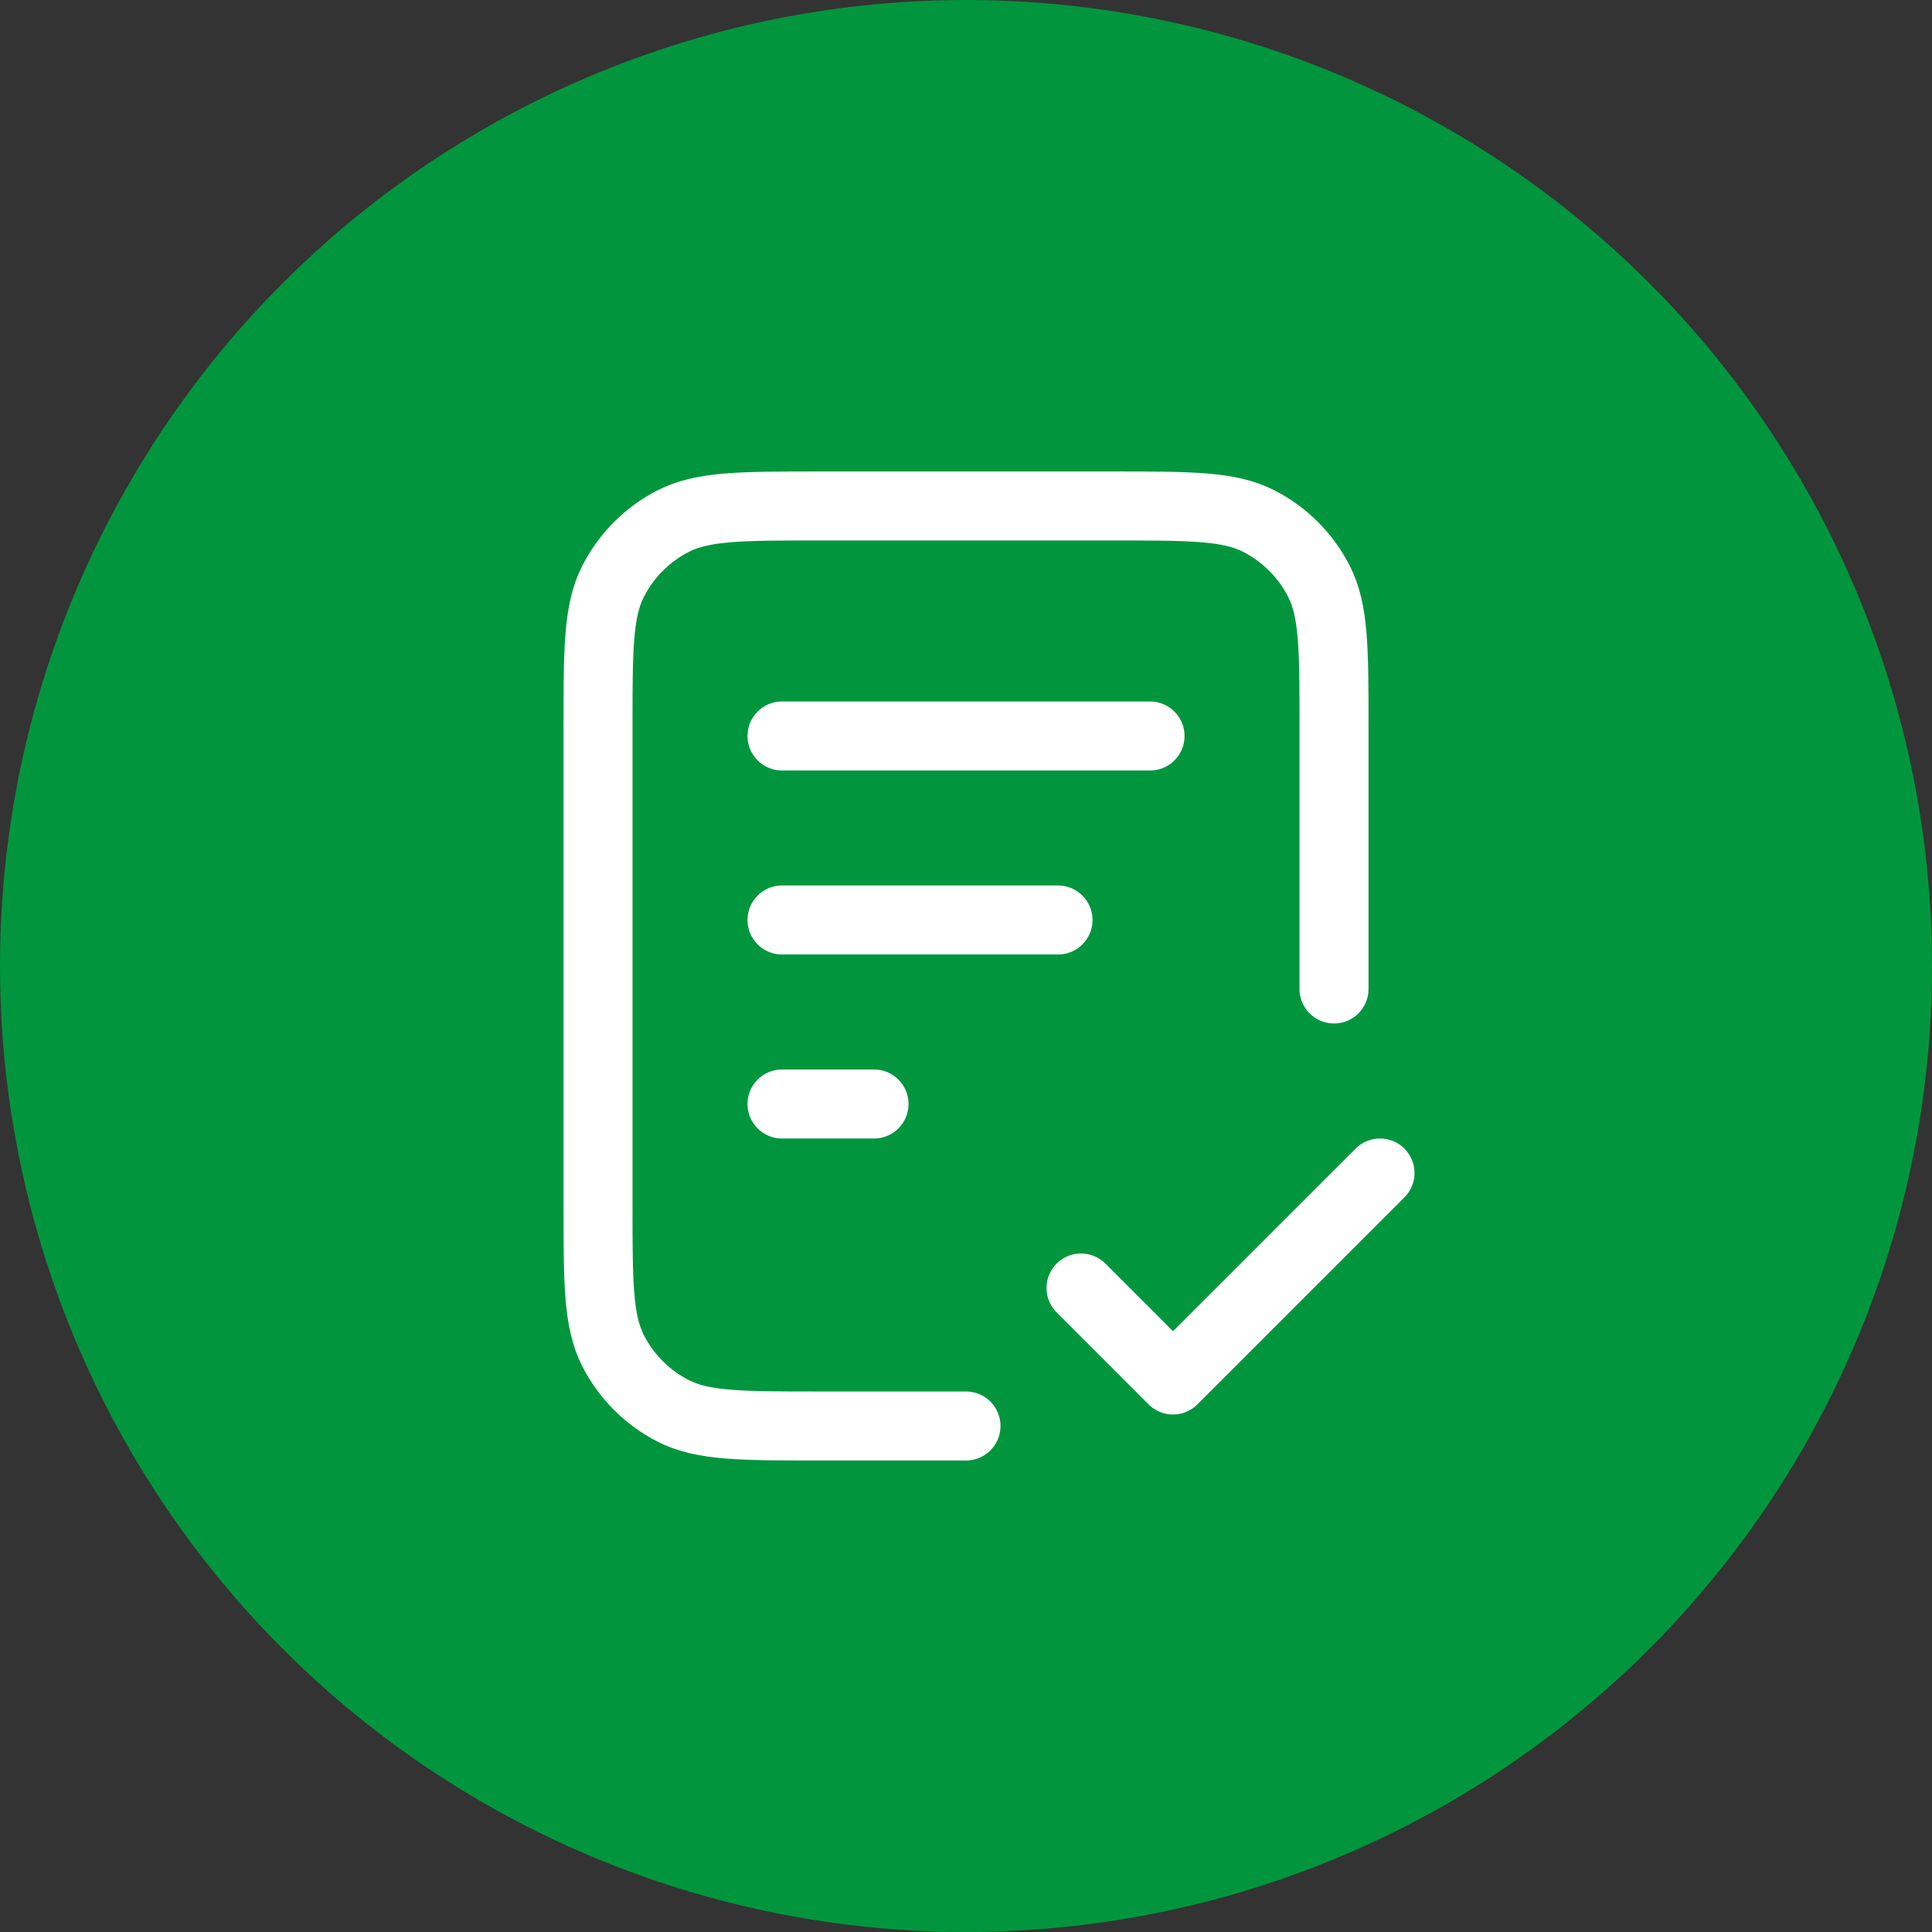
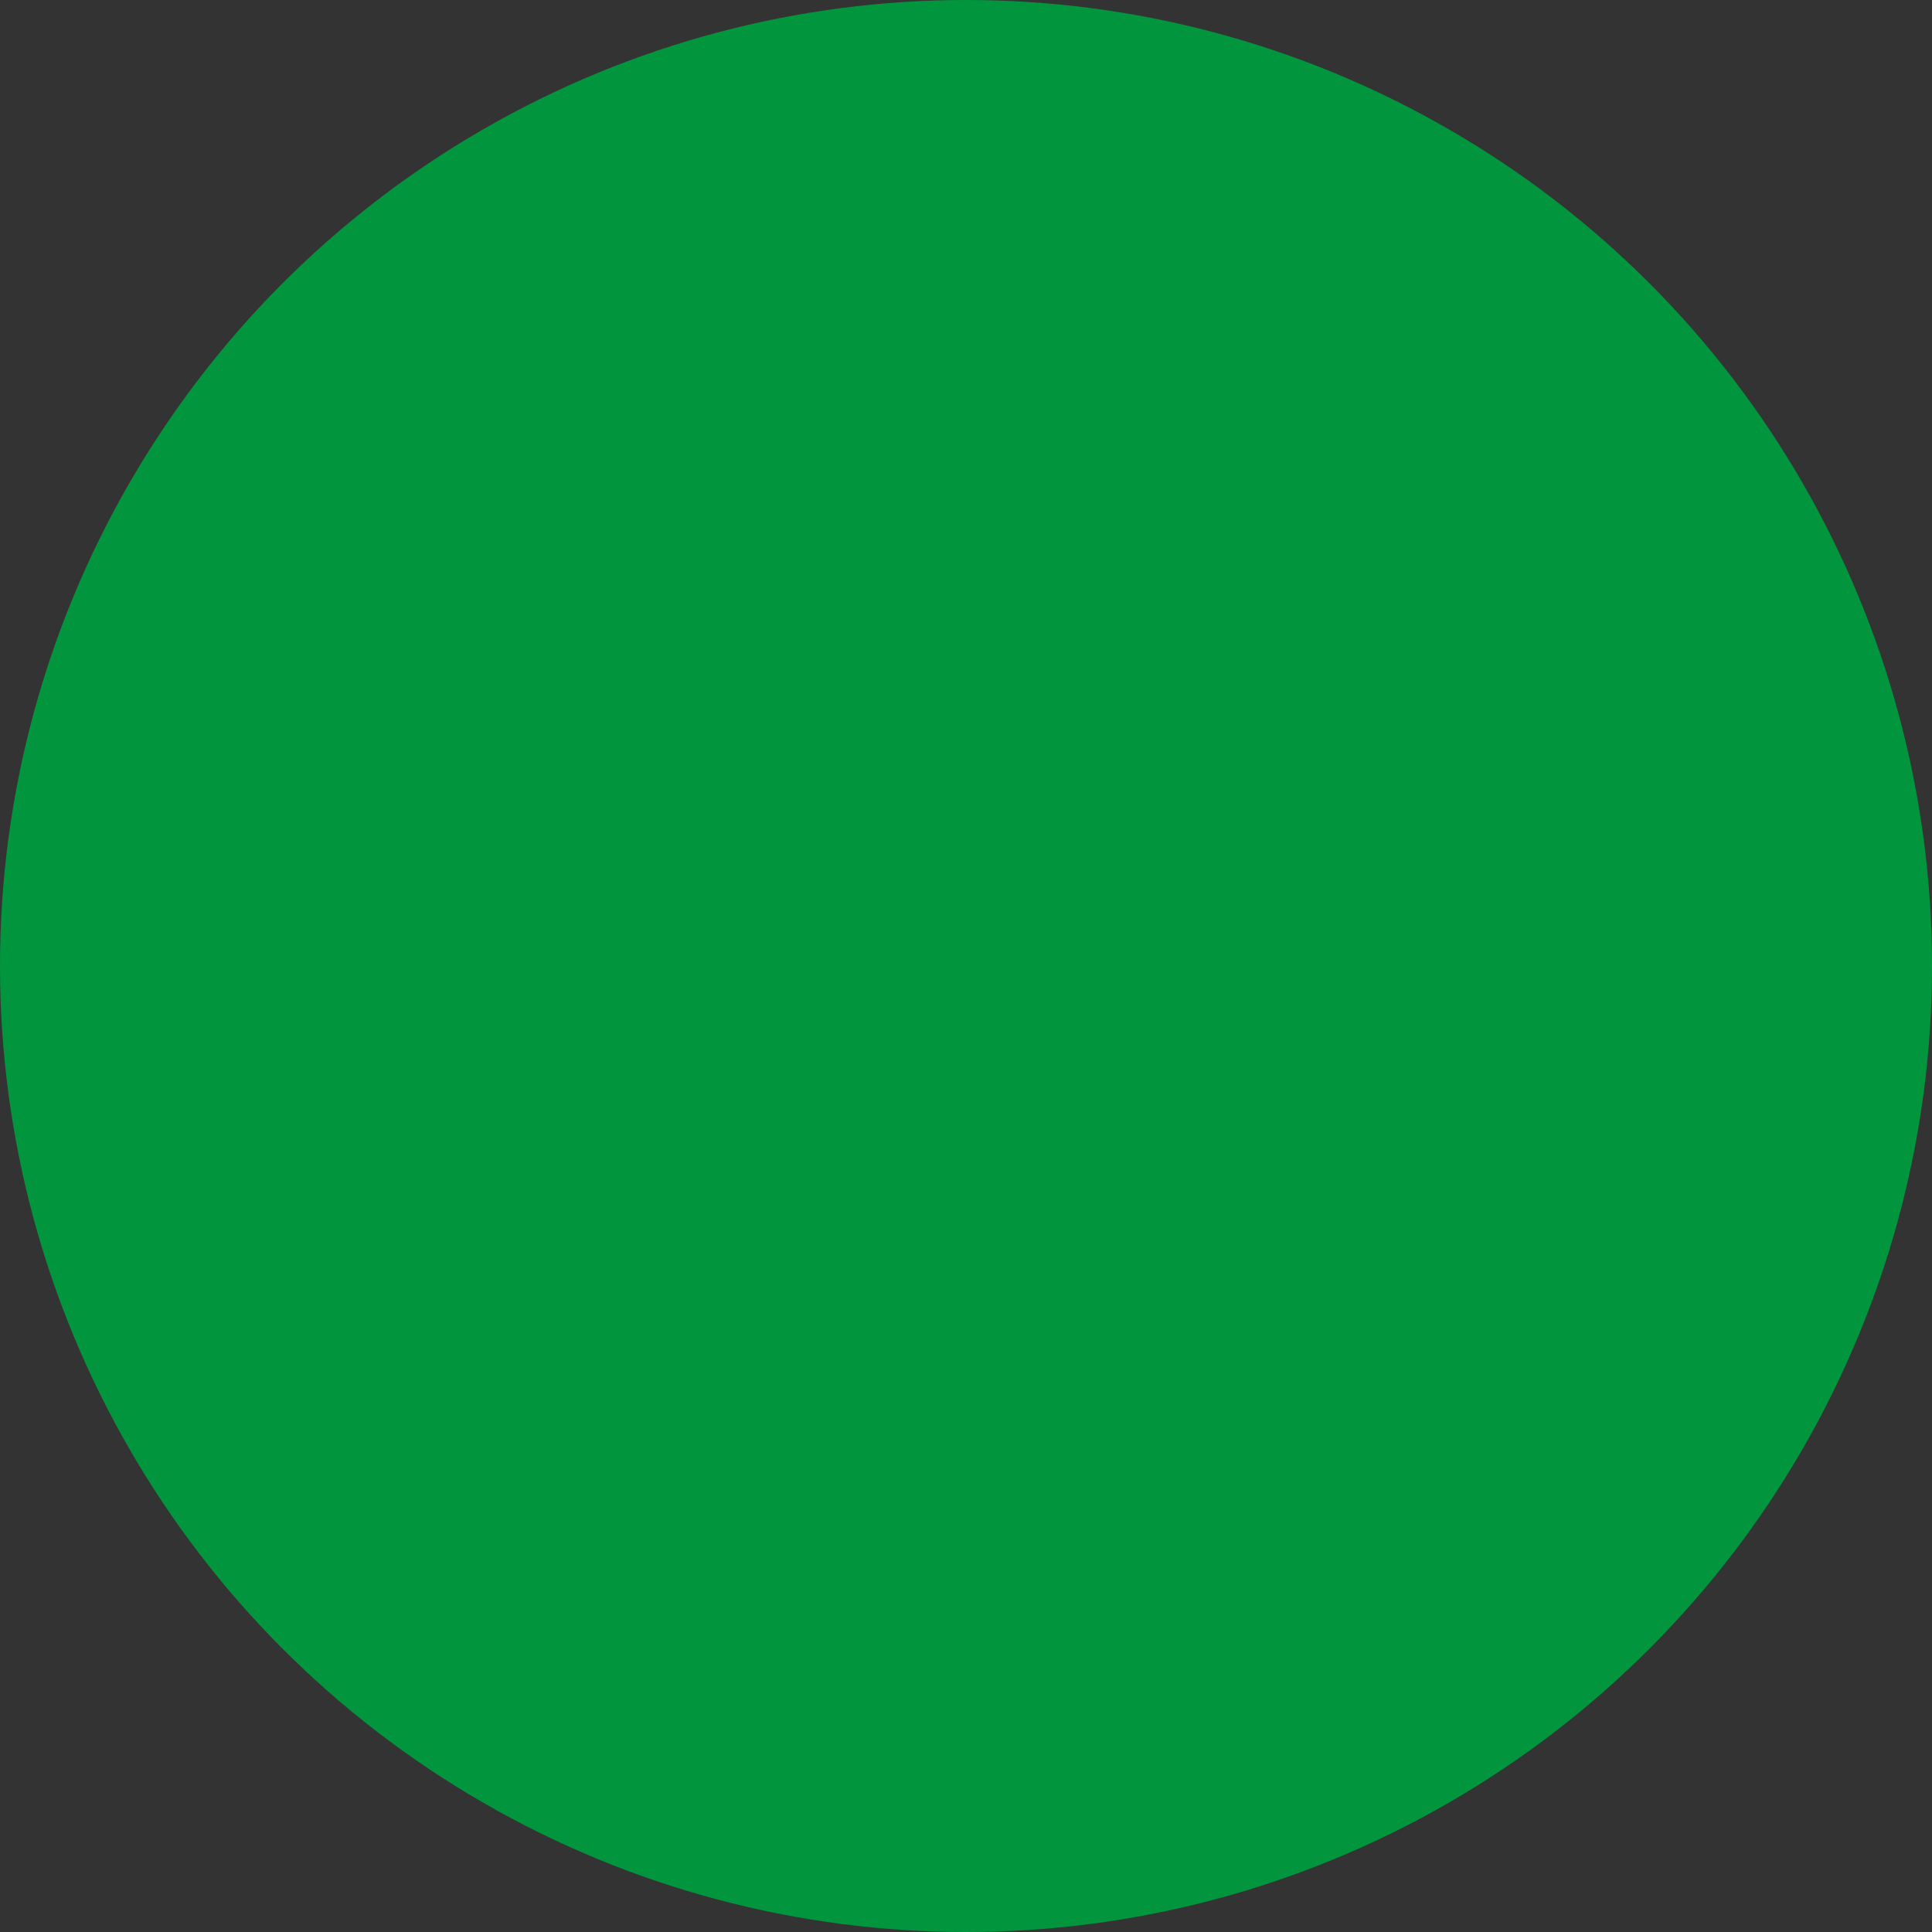
<svg xmlns="http://www.w3.org/2000/svg" width="56" height="56" viewBox="0 0 56 56" fill="none">
  <rect x="0" y="0" width="56" height="56" fill="#333333" stroke="none" />
  <g clip-path="url(#clip0_13241_162212)">
    <circle cx="28" cy="28" r="28" fill="#01963D" />
-     <path d="M38.667 28.666V21.067C38.667 18.826 38.667 17.706 38.231 16.851C37.847 16.098 37.235 15.486 36.483 15.102C35.627 14.666 34.507 14.666 32.267 14.666H23.733C21.493 14.666 20.373 14.666 19.517 15.102C18.765 15.486 18.153 16.098 17.77 16.851C17.334 17.706 17.334 18.826 17.334 21.067V34.933C17.334 37.173 17.334 38.294 17.77 39.149C18.153 39.902 18.765 40.514 19.517 40.897C20.373 41.333 21.493 41.333 23.733 41.333H28M30.667 26.666H22.667M25.334 32H22.667M33.334 21.333H22.667M31.334 37.333L34 40L40 34" stroke="white" stroke-width="2" stroke-linecap="round" stroke-linejoin="round" />
  </g>
  <defs>
    <clipPath id="clip0_13241_162212">
      <rect width="56" height="56" fill="white" />
    </clipPath>
  </defs>
</svg>